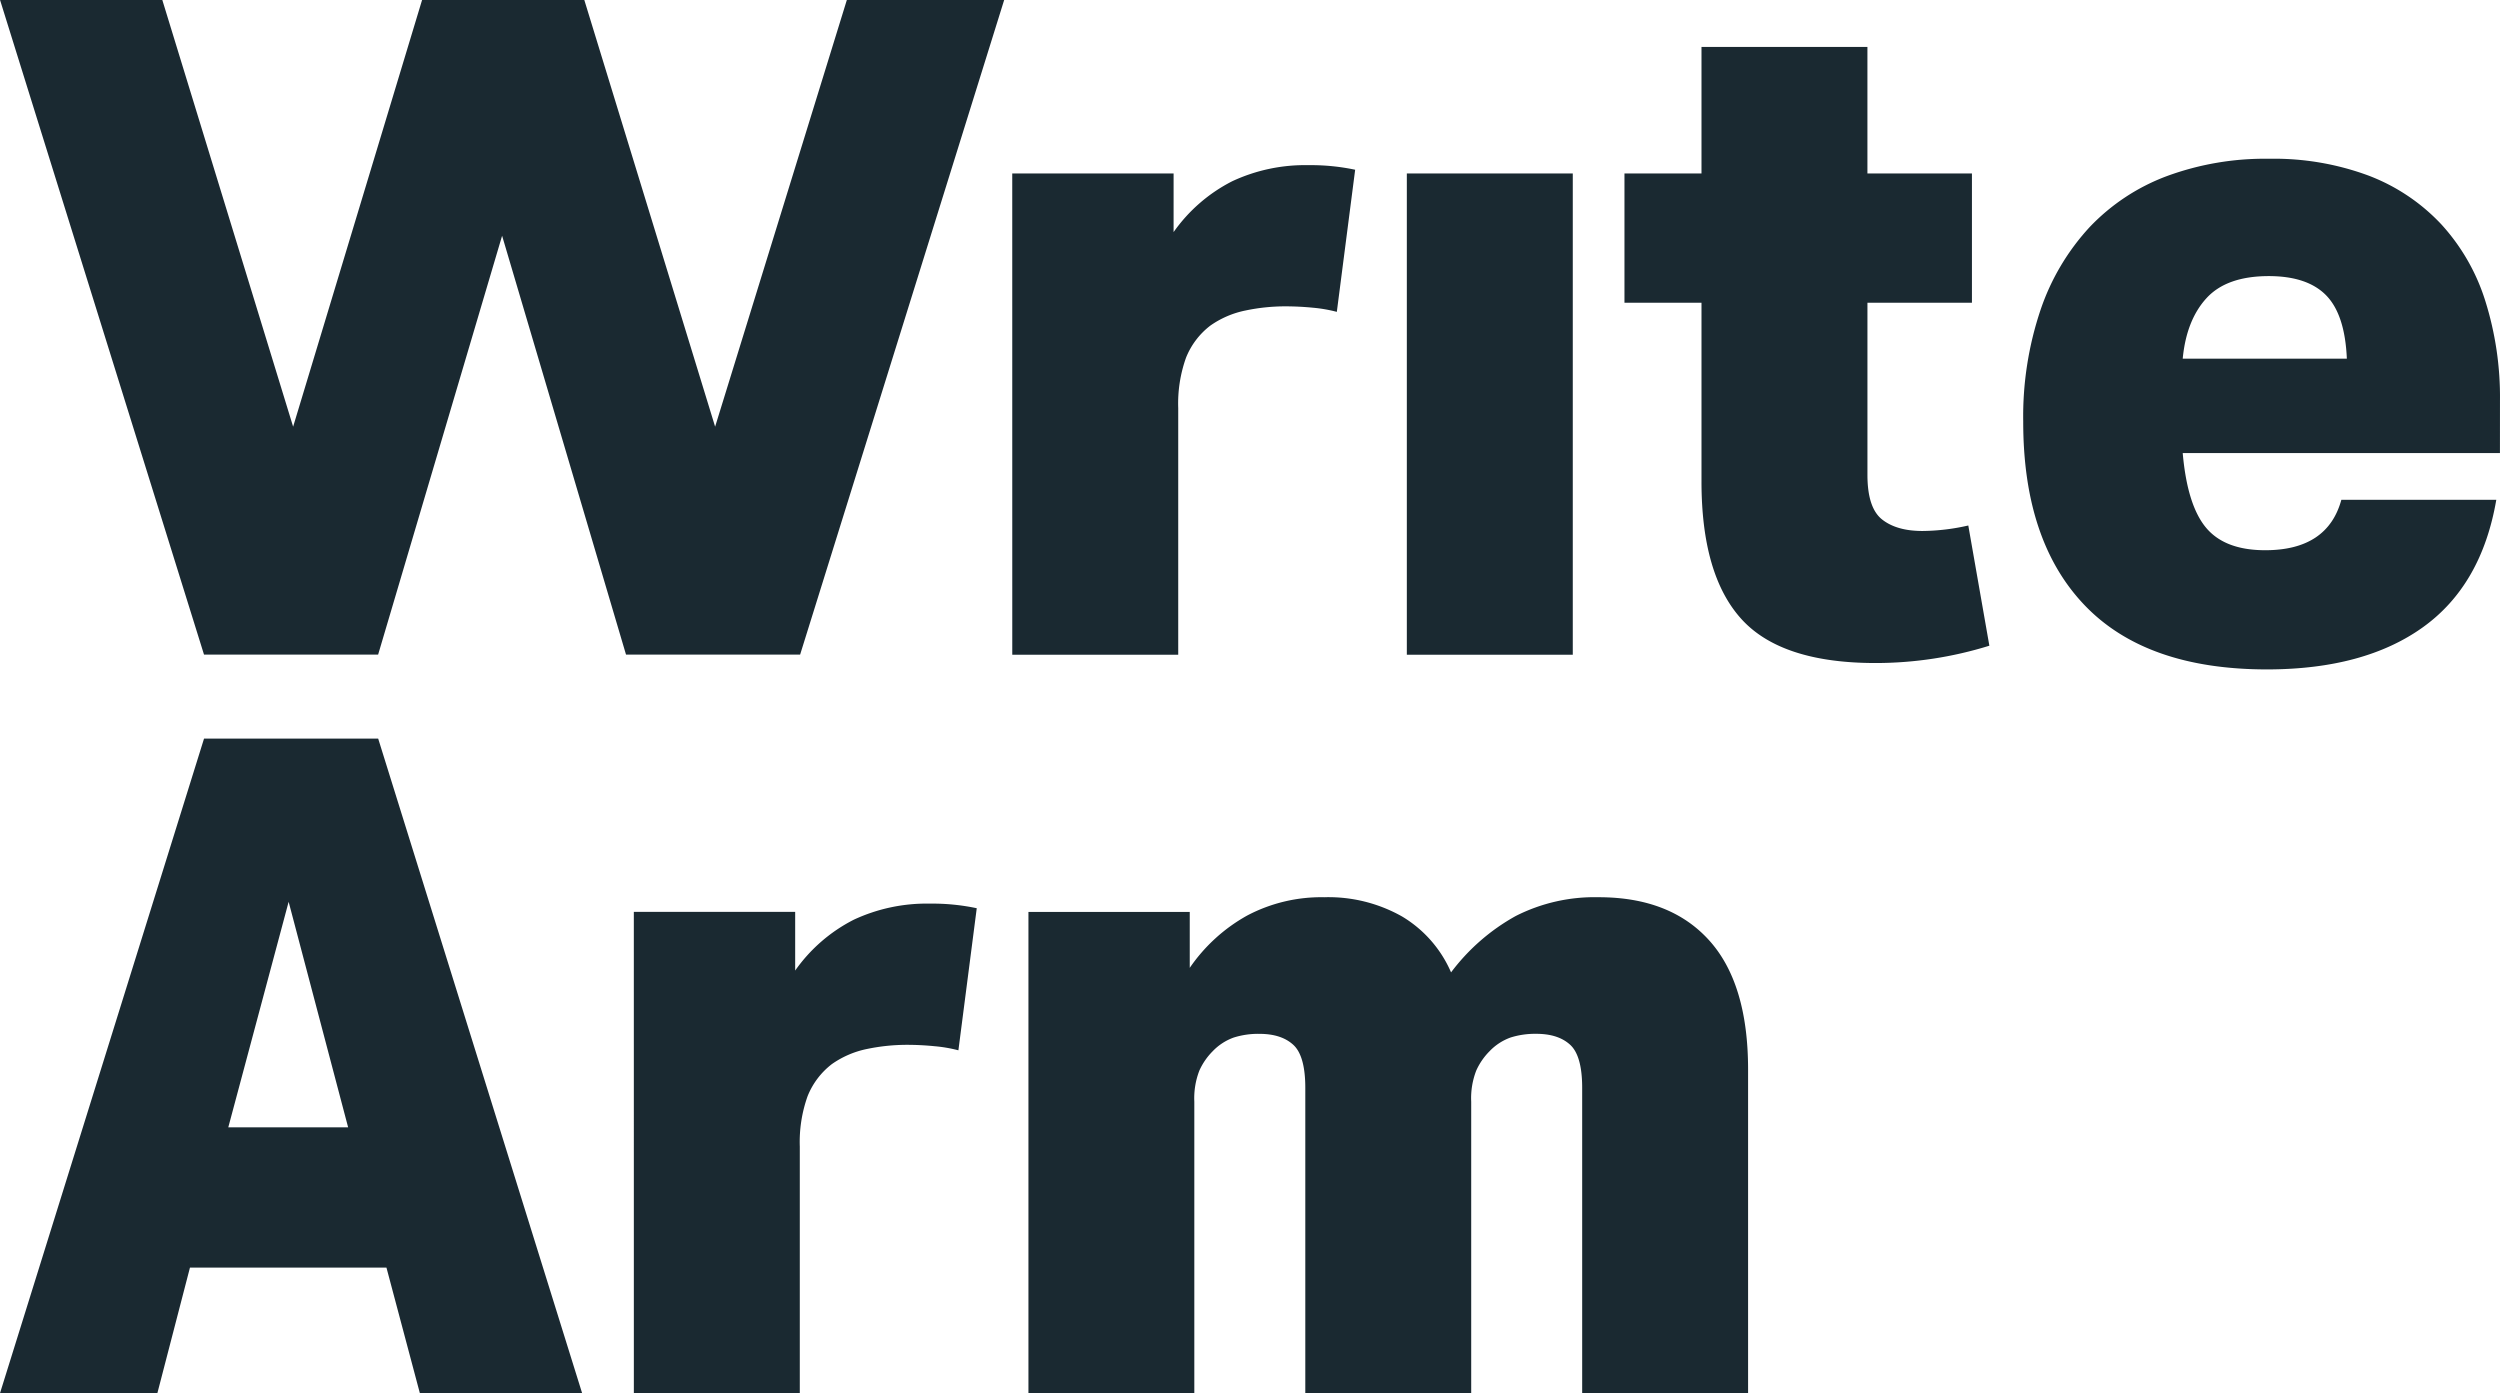
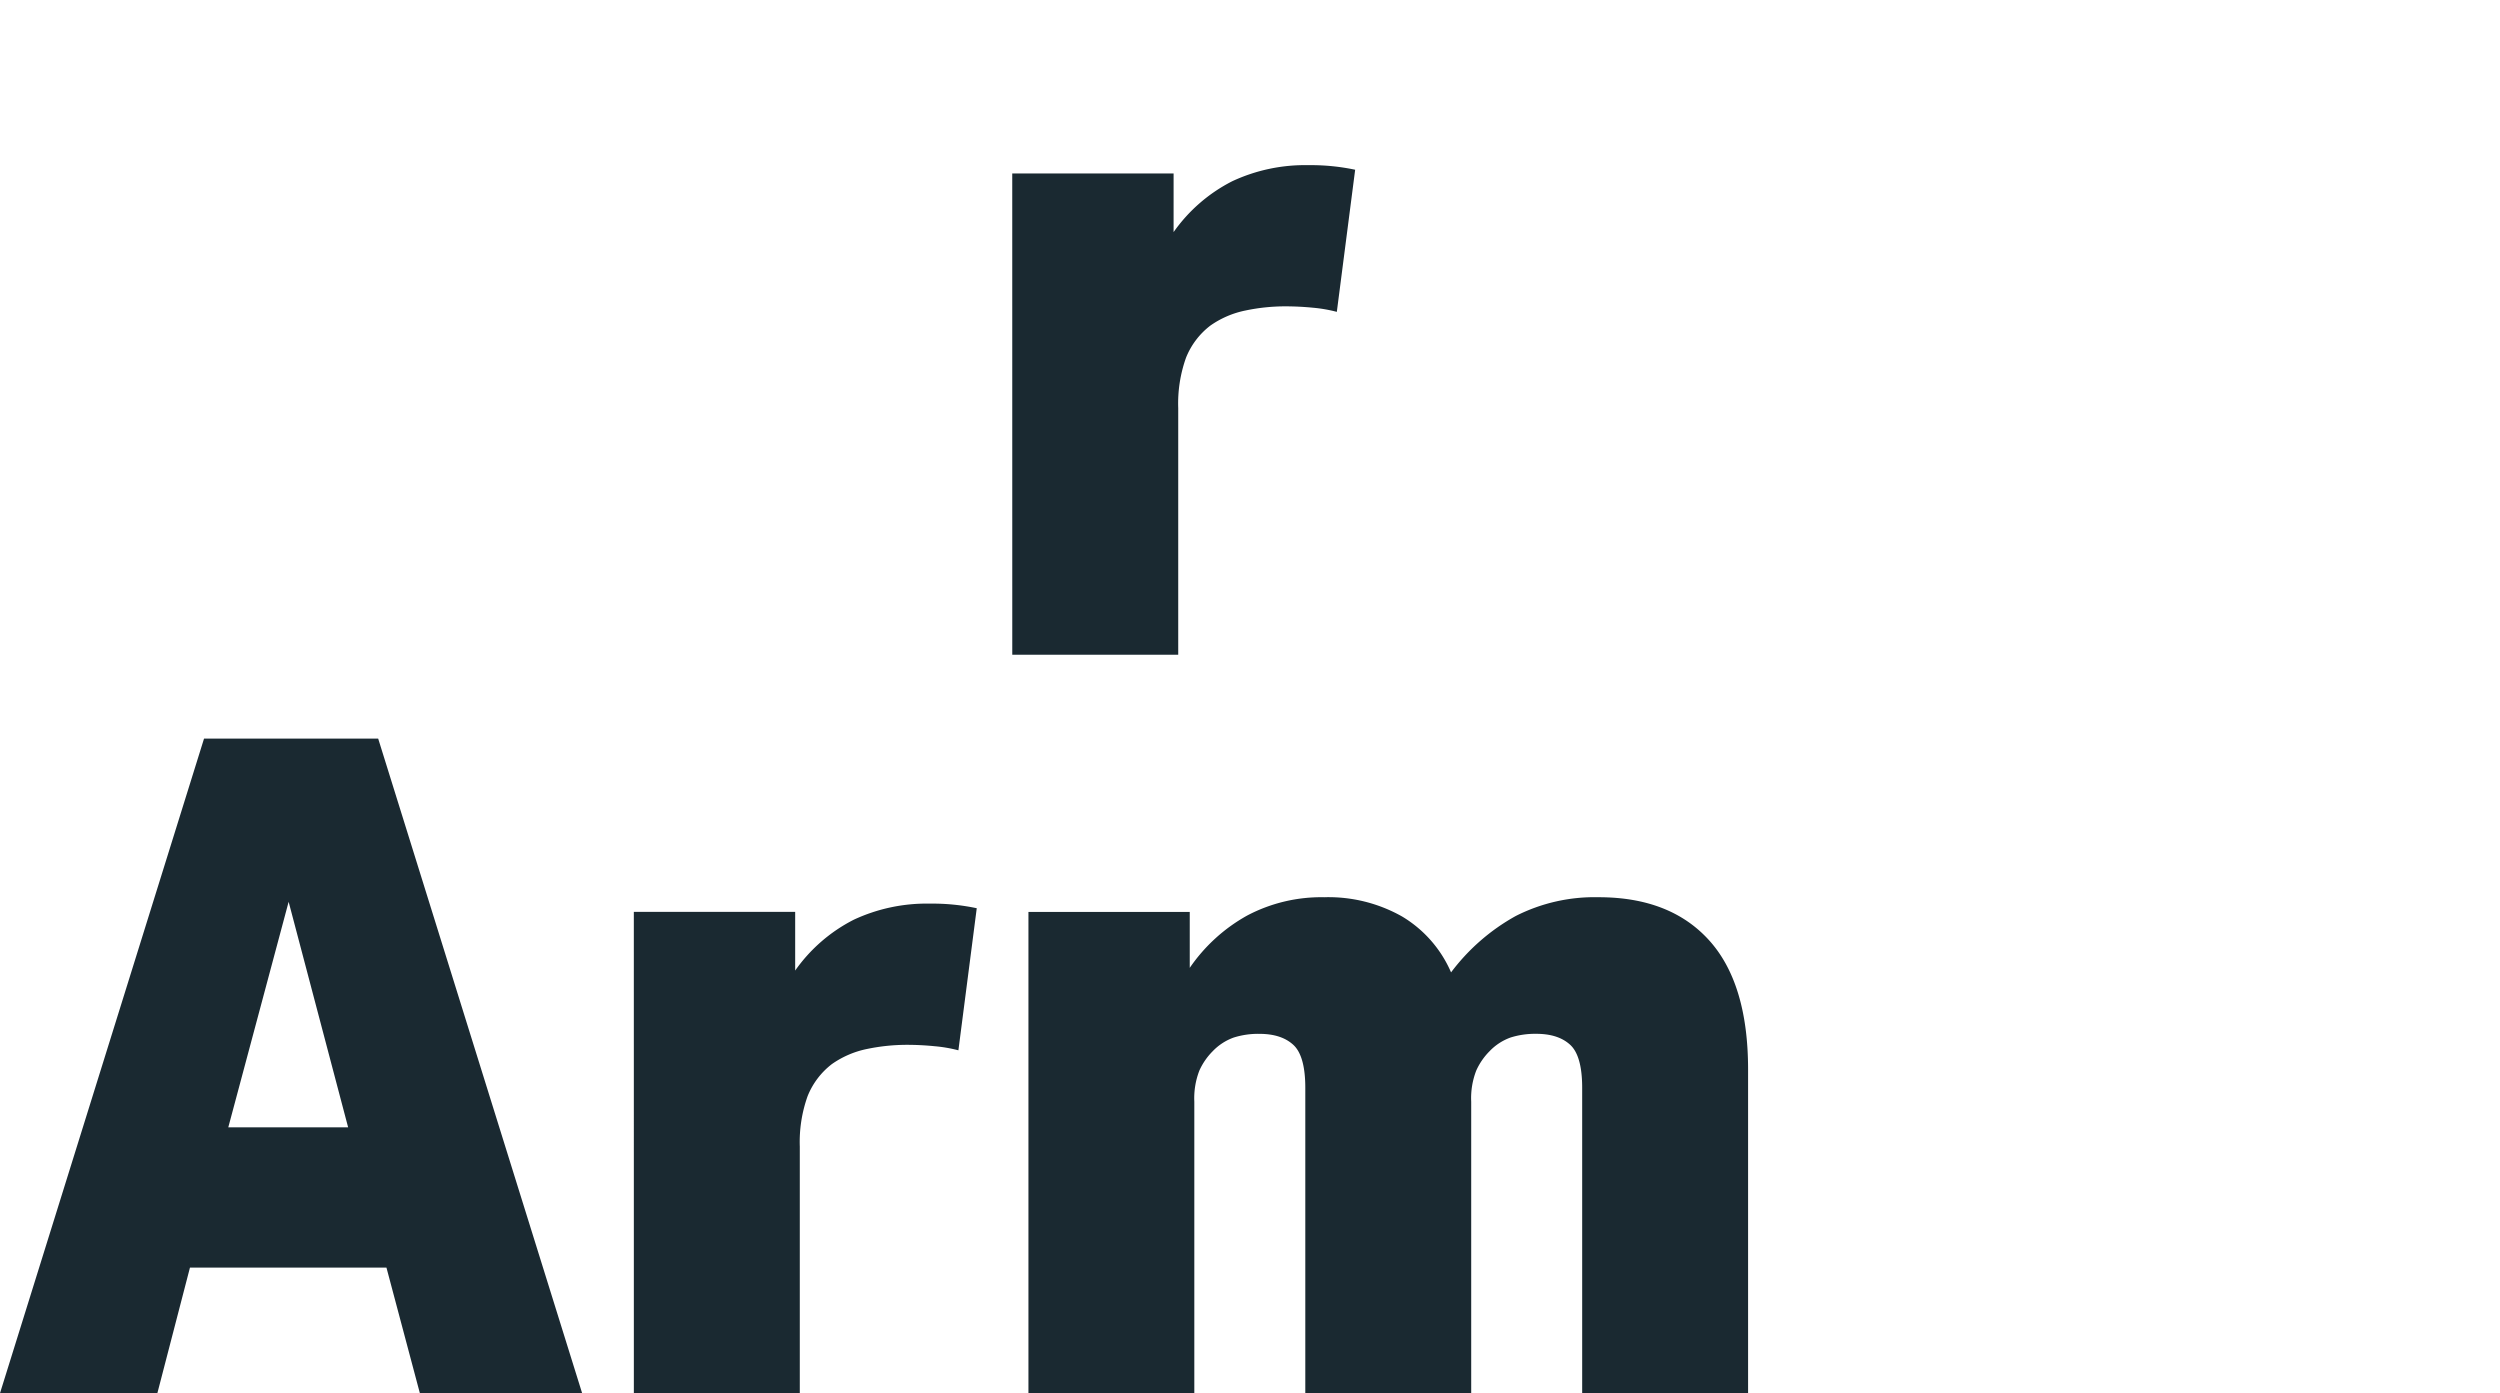
<svg xmlns="http://www.w3.org/2000/svg" width="522.29" height="291.062" viewBox="0 0 522.29 291.062">
  <g id="Group_1120" data-name="Group 1120" transform="translate(-59.999 -143.426)">
    <path id="Path_512" data-name="Path 512" d="M3791.174,1972.844h33.708V1985.1a33.614,33.614,0,0,1,12.261-10.631,35.934,35.934,0,0,1,15.9-3.354,44.61,44.61,0,0,1,9.772.957l-3.831,29.691a30.244,30.244,0,0,0-4.983-.866q-2.867-.283-5.744-.287a40.341,40.341,0,0,0-8.331.864,19.445,19.445,0,0,0-7.369,3.163,15.813,15.813,0,0,0-5.077,6.7,28.467,28.467,0,0,0-1.63,10.533v51.53h-34.67Z" transform="translate(-3519.701 -1793.184)" fill="#1a2931" />
-     <path id="Path_513" data-name="Path 513" d="M3841.012,1971.434v100.552h-34.669V1971.434Z" transform="translate(-3452.434 -1791.773)" fill="#1a2931" />
-     <path id="Path_514" data-name="Path 514" d="M3830.8,2020.011h-16.092v-27.006H3830.8V1966.57h34.665v26.435H3887.3v27.006h-21.831v35.958c0,4.62,1.021,7.722,3.066,9.332s4.846,2.4,8.428,2.4a44.369,44.369,0,0,0,9.577-1.147l4.4,25.115a80.008,80.008,0,0,1-23.752,3.62q-19.717,0-28.055-9.2t-8.333-28.729Z" transform="translate(-3415.332 -1813.345)" fill="#1a2931" />
-     <path id="Path_515" data-name="Path 515" d="M3929.636,2032.35h-66.273q.953,10.915,4.885,15.608t12.356,4.691q13.018,0,15.9-10.533h32.37q-3.064,17.82-15.321,26.619t-32.565,8.817q-25.28,0-38.116-13.409t-12.83-38.31a69.791,69.791,0,0,1,3.641-23.457,48.232,48.232,0,0,1,10.245-17.24,42.98,42.98,0,0,1,16.086-10.632,59.293,59.293,0,0,1,21.359-3.636,56.845,56.845,0,0,1,20.875,3.539,40.617,40.617,0,0,1,15.132,10.152,42.527,42.527,0,0,1,9.192,15.995,67.03,67.03,0,0,1,3.071,20.875Zm-48.269-36.969q-8.813,0-13.027,4.6t-4.977,12.646h34.29q-.393-9.2-4.317-13.217T3881.367,1995.381Z" transform="translate(-3347.359 -1794.274)" fill="#1a2931" />
    <path id="Path_516" data-name="Path 516" d="M3831.271,1993.159l42.61,136.753h-33.9L3833,2103.678h-41.053l-6.809,26.233h-32.875l42.626-136.753Zm-31.315,81.208h25.037l-12.428-47.115Z" transform="translate(-3692.264 -1695.425)" fill="#1a2931" />
    <path id="Path_517" data-name="Path 517" d="M3776.629,2001.23h33.708v12.255a33.611,33.611,0,0,1,12.26-10.629,36.006,36.006,0,0,1,15.9-3.353,44.621,44.621,0,0,1,9.774.961l-3.834,29.685a29.818,29.818,0,0,0-4.982-.858q-2.869-.286-5.745-.288a40.8,40.8,0,0,0-8.334.859,19.54,19.54,0,0,0-7.368,3.163,15.87,15.87,0,0,0-5.074,6.7,28.44,28.44,0,0,0-1.632,10.535v51.523h-34.669Z" transform="translate(-3584.213 -1667.295)" fill="#1a2931" />
    <path id="Path_518" data-name="Path 518" d="M3853.655,1999.256a31.26,31.26,0,0,1,16.189,4.016,25.244,25.244,0,0,1,10.248,11.686,42.836,42.836,0,0,1,13.5-11.772,36.339,36.339,0,0,1,17.336-3.929q14.937,0,23.076,9t8.141,27.006v67.609h-34.661v-63.778q0-6.7-2.5-9t-7.08-2.3a16.977,16.977,0,0,0-5.366.767,11.384,11.384,0,0,0-4.406,2.87,13.643,13.643,0,0,0-2.771,4.022,15.893,15.893,0,0,0-1.061,6.51v60.909h-34.66V2039.1q0-6.7-2.5-9t-7.081-2.3a16.937,16.937,0,0,0-5.363.767,11.4,11.4,0,0,0-4.41,2.87,13.663,13.663,0,0,0-2.771,4.022,15.983,15.983,0,0,0-1.061,6.511v60.909H3791.8v-100.55h33.7v11.685a35.36,35.36,0,0,1,11.974-10.92,33.128,33.128,0,0,1,16.181-3.833Z" transform="translate(-3516.943 -1668.386)" fill="#1a2931" />
-     <path id="Path_519" data-name="Path 519" d="M3929.17,1964.767l-27.519,89.14-27.327-89.14H3840.43l-26.94,89.14-27.327-89.14h-33.9l42.609,136.754h36.377l25.9-87.5,25.887,87.5h36.376l42.627-136.754Z" transform="translate(-3692.252 -1821.341)" fill="#1a2931" />
  </g>
</svg>